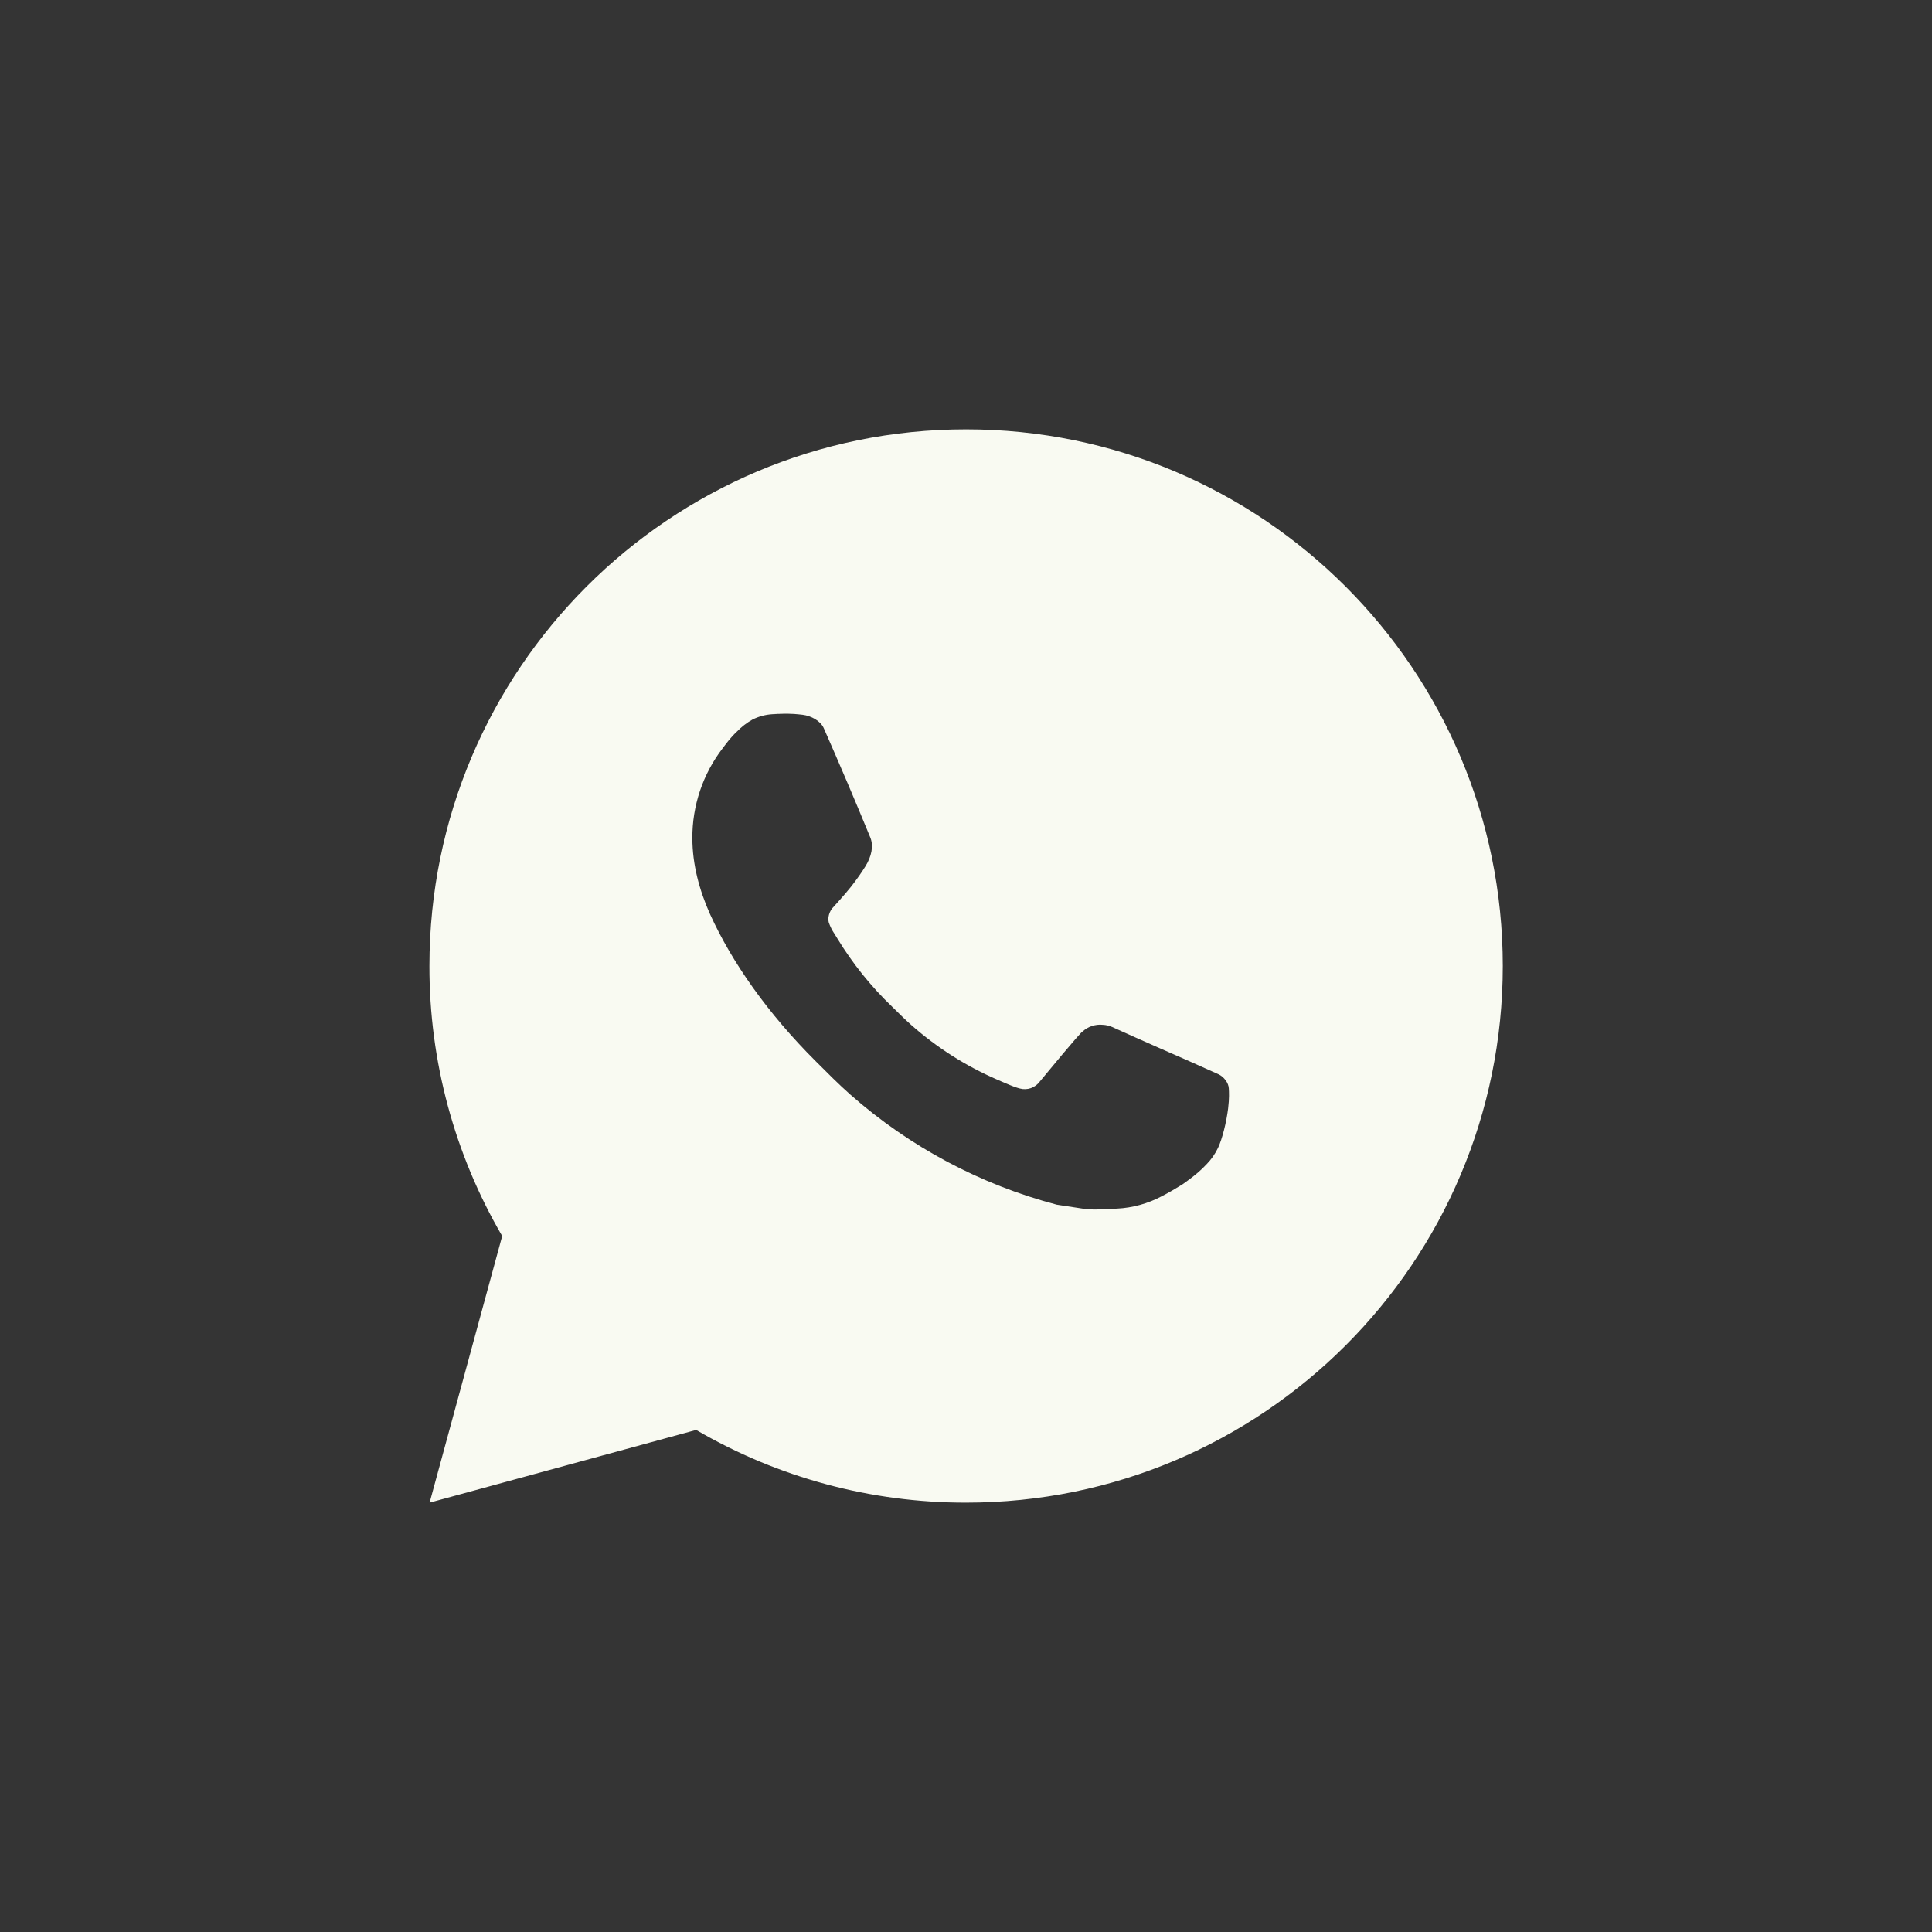
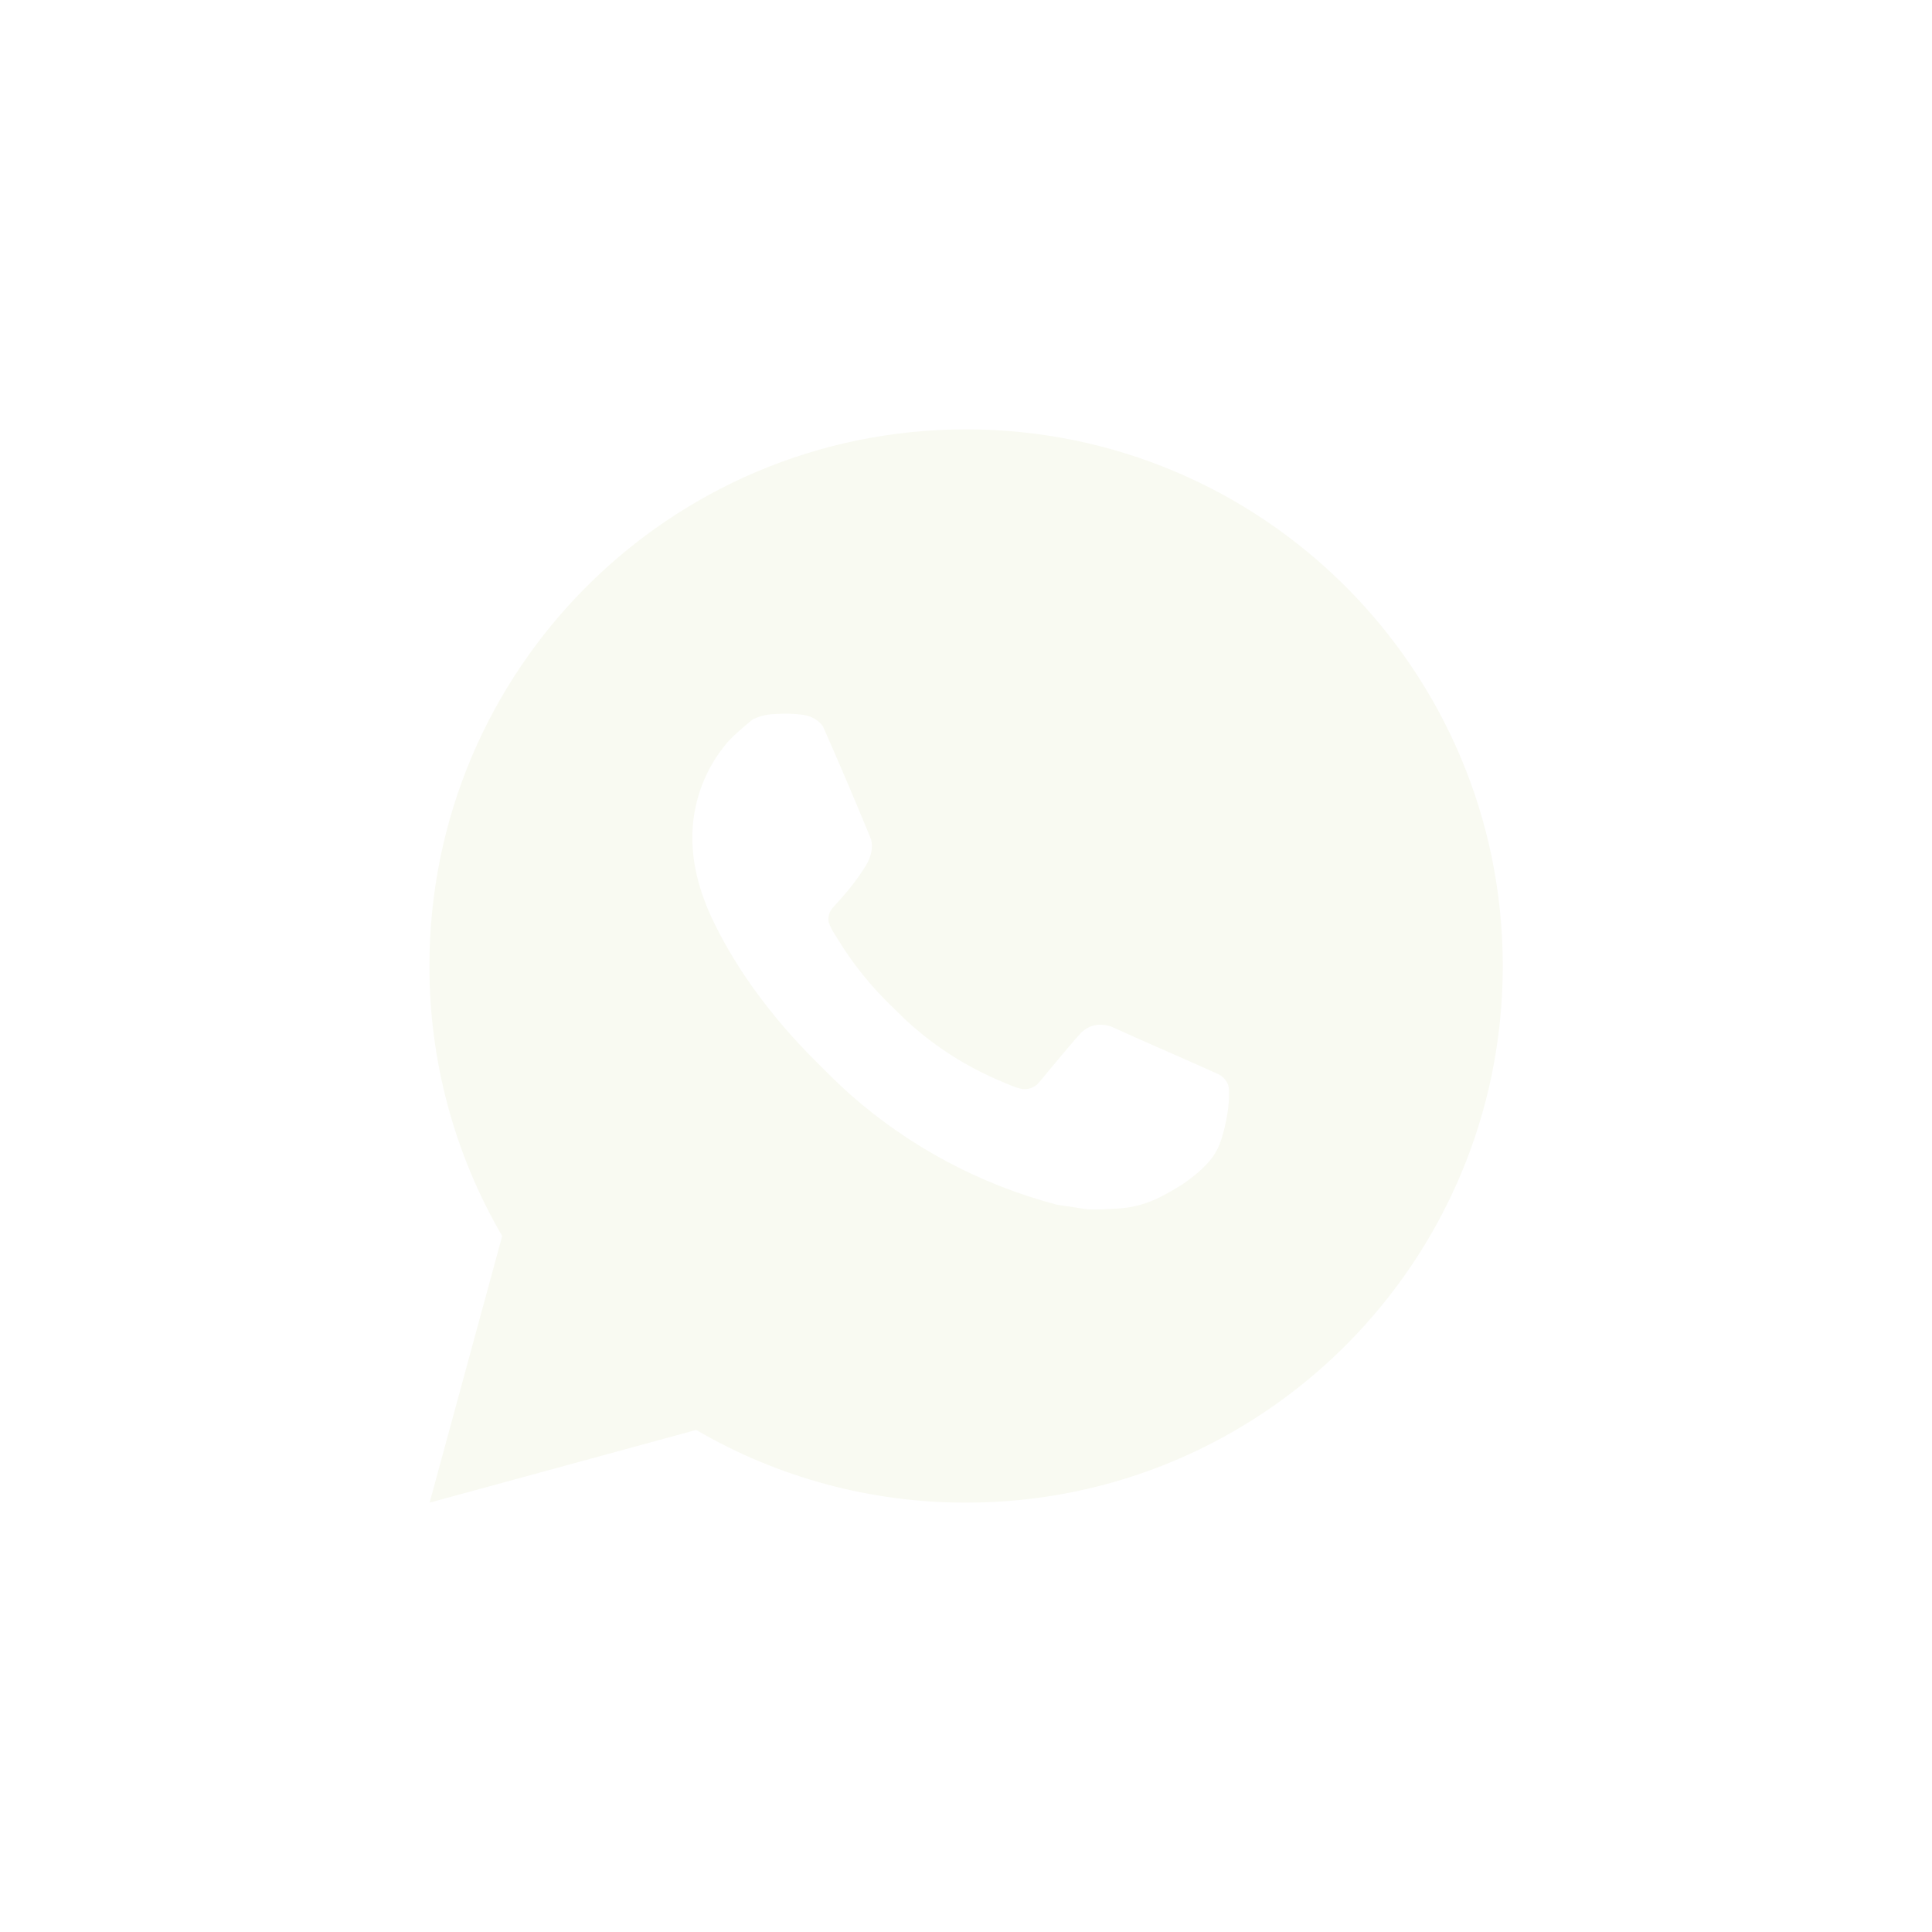
<svg xmlns="http://www.w3.org/2000/svg" width="30" height="30" viewBox="0 0 30 30" fill="none">
-   <rect width="30" height="30" fill="#343434" />
-   <path d="M15.001 6.667C19.604 6.667 23.335 10.397 23.335 15C23.335 19.602 19.604 23.333 15.001 23.333C13.529 23.335 12.082 22.946 10.81 22.204L6.671 23.333L7.798 19.193C7.056 17.921 6.666 16.473 6.668 15C6.668 10.397 10.399 6.667 15.001 6.667ZM12.161 11.083L11.995 11.09C11.887 11.096 11.781 11.125 11.685 11.173C11.594 11.224 11.512 11.288 11.44 11.363C11.34 11.457 11.283 11.539 11.222 11.618C10.914 12.019 10.748 12.511 10.751 13.017C10.752 13.425 10.859 13.822 11.025 14.194C11.366 14.946 11.927 15.742 12.667 16.479C12.845 16.657 13.021 16.835 13.209 17.001C14.128 17.81 15.224 18.394 16.409 18.706L16.882 18.778C17.036 18.787 17.191 18.775 17.346 18.767C17.588 18.755 17.825 18.689 18.04 18.575C18.149 18.519 18.255 18.457 18.359 18.392C18.359 18.392 18.395 18.368 18.463 18.317C18.576 18.233 18.645 18.174 18.738 18.076C18.807 18.005 18.867 17.921 18.913 17.825C18.978 17.689 19.043 17.43 19.07 17.214C19.09 17.049 19.084 16.959 19.081 16.903C19.078 16.814 19.004 16.721 18.923 16.682L18.438 16.465C18.438 16.465 17.713 16.149 17.27 15.947C17.223 15.927 17.174 15.915 17.123 15.913C17.066 15.907 17.008 15.914 16.954 15.932C16.9 15.95 16.85 15.98 16.808 16.019C16.804 16.017 16.748 16.065 16.145 16.795C16.111 16.841 16.063 16.876 16.009 16.896C15.954 16.915 15.895 16.918 15.839 16.903C15.784 16.889 15.731 16.87 15.68 16.848C15.576 16.805 15.54 16.788 15.47 16.758C14.991 16.549 14.549 16.267 14.157 15.922C14.052 15.831 13.955 15.731 13.855 15.634C13.527 15.32 13.241 14.965 13.005 14.577L12.956 14.498C12.92 14.445 12.892 14.388 12.87 14.327C12.839 14.205 12.921 14.107 12.921 14.107C12.921 14.107 13.124 13.885 13.218 13.765C13.31 13.648 13.387 13.535 13.437 13.454C13.536 13.296 13.566 13.133 13.515 13.007C13.281 12.437 13.04 11.87 12.791 11.306C12.742 11.195 12.596 11.115 12.464 11.099C12.419 11.094 12.374 11.089 12.329 11.086C12.217 11.08 12.105 11.081 11.993 11.089L12.161 11.082L12.161 11.083Z" fill="#F9FAF2" />
+   <path d="M15.001 6.667C19.604 6.667 23.335 10.397 23.335 15C23.335 19.602 19.604 23.333 15.001 23.333C13.529 23.335 12.082 22.946 10.81 22.204L6.671 23.333L7.798 19.193C7.056 17.921 6.666 16.473 6.668 15C6.668 10.397 10.399 6.667 15.001 6.667ZM12.161 11.083L11.995 11.09C11.887 11.096 11.781 11.125 11.685 11.173C11.34 11.457 11.283 11.539 11.222 11.618C10.914 12.019 10.748 12.511 10.751 13.017C10.752 13.425 10.859 13.822 11.025 14.194C11.366 14.946 11.927 15.742 12.667 16.479C12.845 16.657 13.021 16.835 13.209 17.001C14.128 17.81 15.224 18.394 16.409 18.706L16.882 18.778C17.036 18.787 17.191 18.775 17.346 18.767C17.588 18.755 17.825 18.689 18.04 18.575C18.149 18.519 18.255 18.457 18.359 18.392C18.359 18.392 18.395 18.368 18.463 18.317C18.576 18.233 18.645 18.174 18.738 18.076C18.807 18.005 18.867 17.921 18.913 17.825C18.978 17.689 19.043 17.43 19.07 17.214C19.09 17.049 19.084 16.959 19.081 16.903C19.078 16.814 19.004 16.721 18.923 16.682L18.438 16.465C18.438 16.465 17.713 16.149 17.27 15.947C17.223 15.927 17.174 15.915 17.123 15.913C17.066 15.907 17.008 15.914 16.954 15.932C16.9 15.95 16.85 15.98 16.808 16.019C16.804 16.017 16.748 16.065 16.145 16.795C16.111 16.841 16.063 16.876 16.009 16.896C15.954 16.915 15.895 16.918 15.839 16.903C15.784 16.889 15.731 16.87 15.68 16.848C15.576 16.805 15.54 16.788 15.47 16.758C14.991 16.549 14.549 16.267 14.157 15.922C14.052 15.831 13.955 15.731 13.855 15.634C13.527 15.32 13.241 14.965 13.005 14.577L12.956 14.498C12.92 14.445 12.892 14.388 12.87 14.327C12.839 14.205 12.921 14.107 12.921 14.107C12.921 14.107 13.124 13.885 13.218 13.765C13.31 13.648 13.387 13.535 13.437 13.454C13.536 13.296 13.566 13.133 13.515 13.007C13.281 12.437 13.04 11.87 12.791 11.306C12.742 11.195 12.596 11.115 12.464 11.099C12.419 11.094 12.374 11.089 12.329 11.086C12.217 11.08 12.105 11.081 11.993 11.089L12.161 11.082L12.161 11.083Z" fill="#F9FAF2" />
</svg>